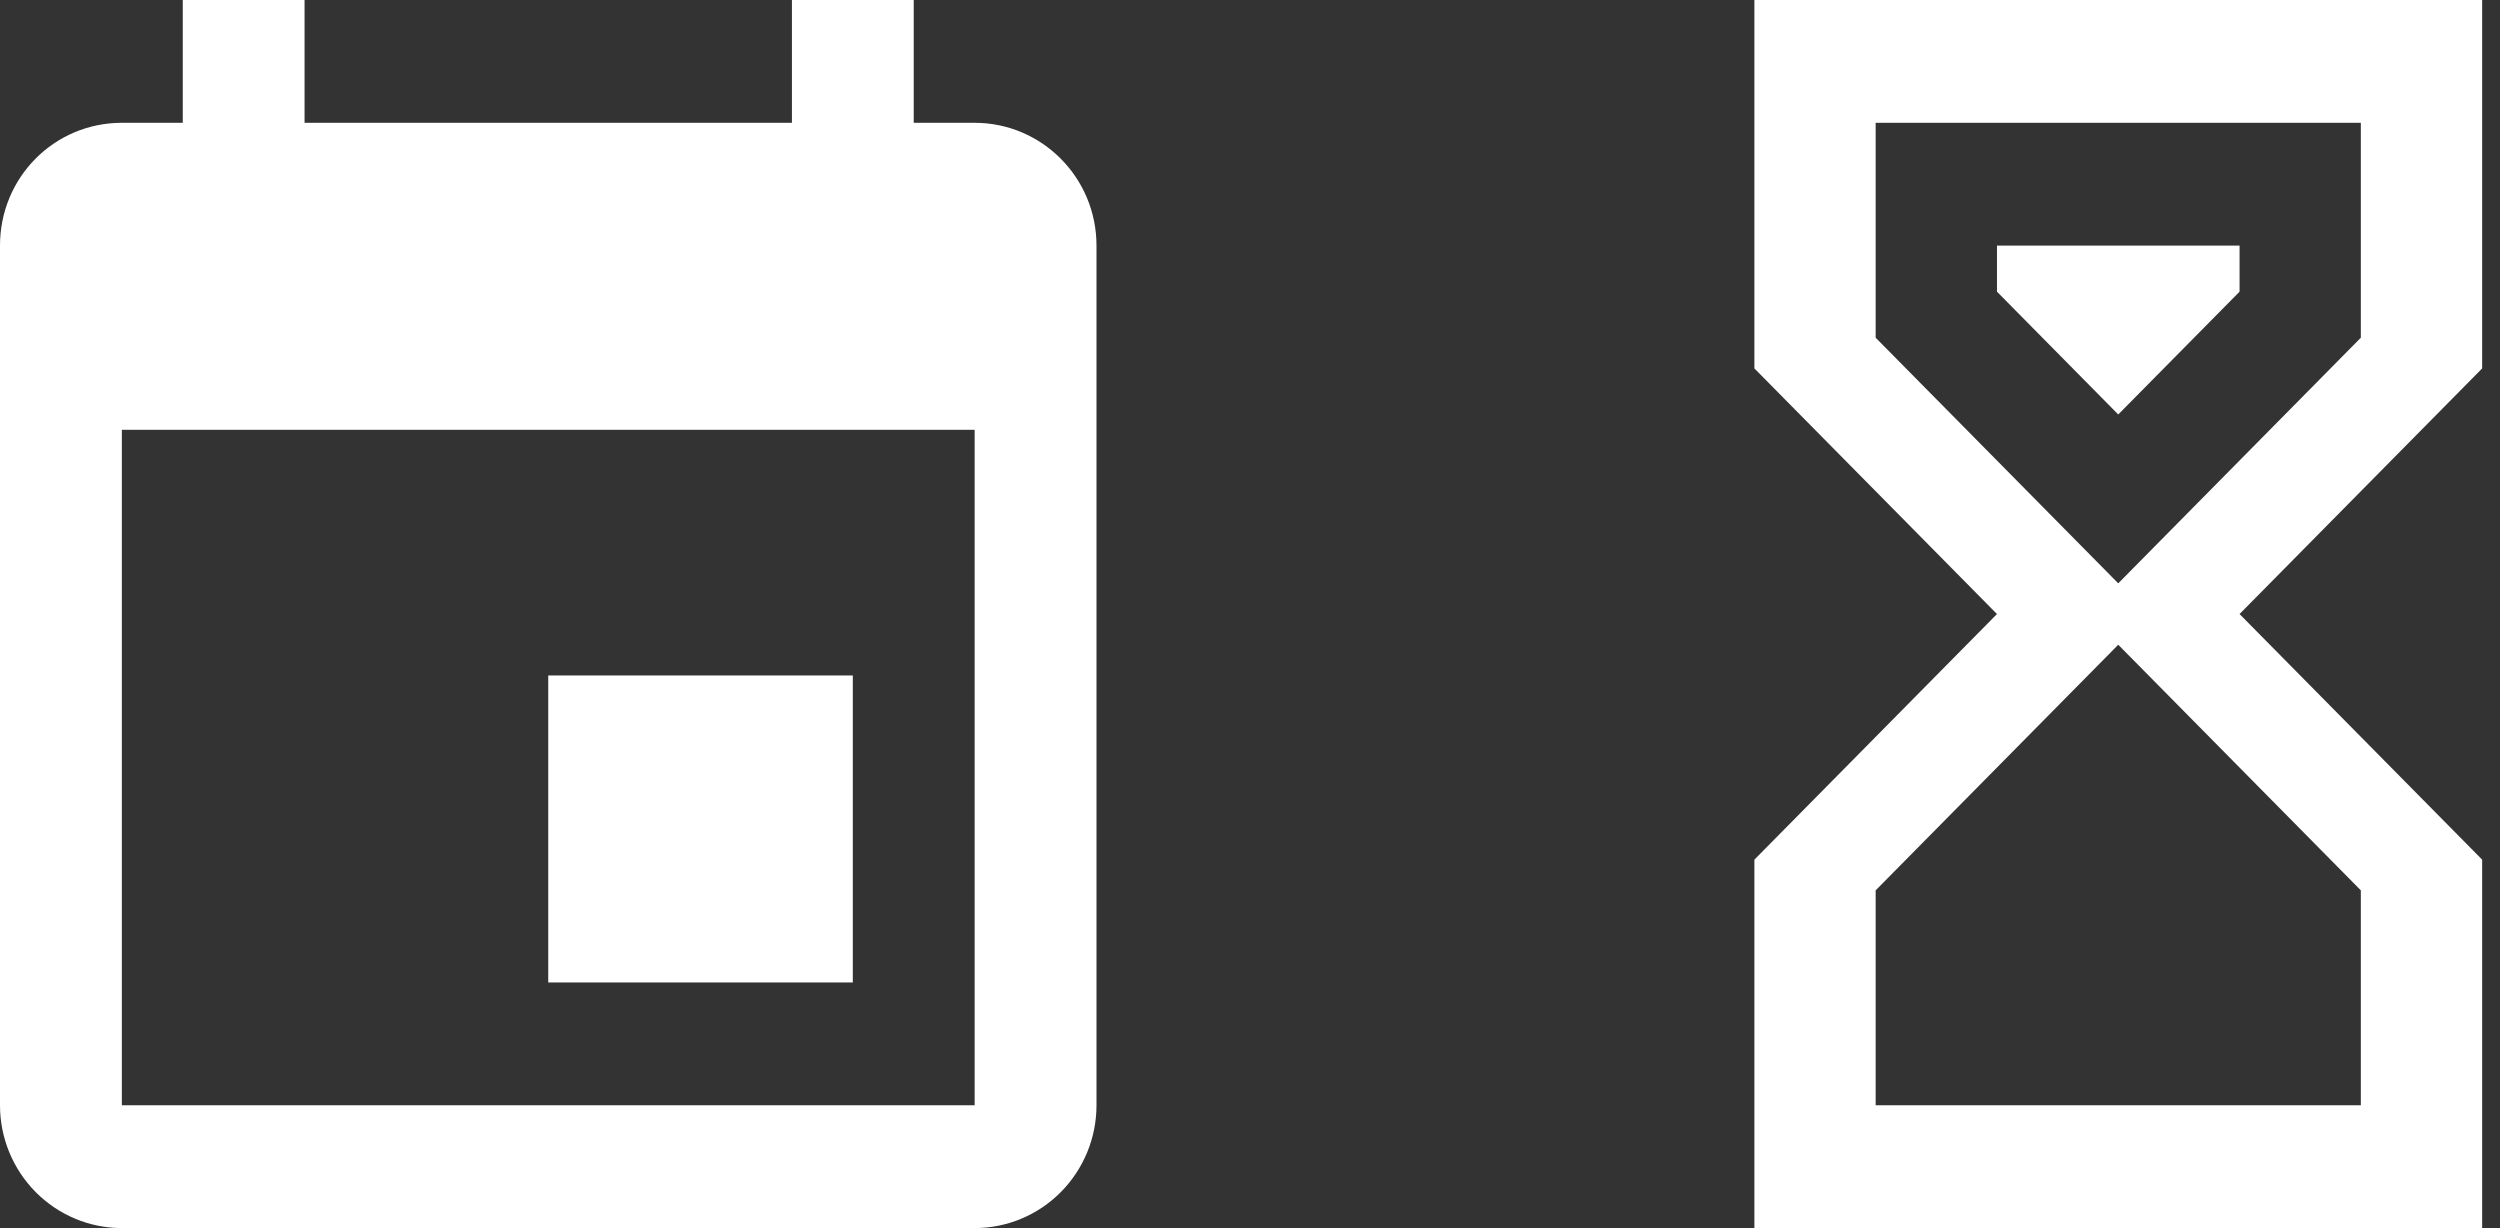
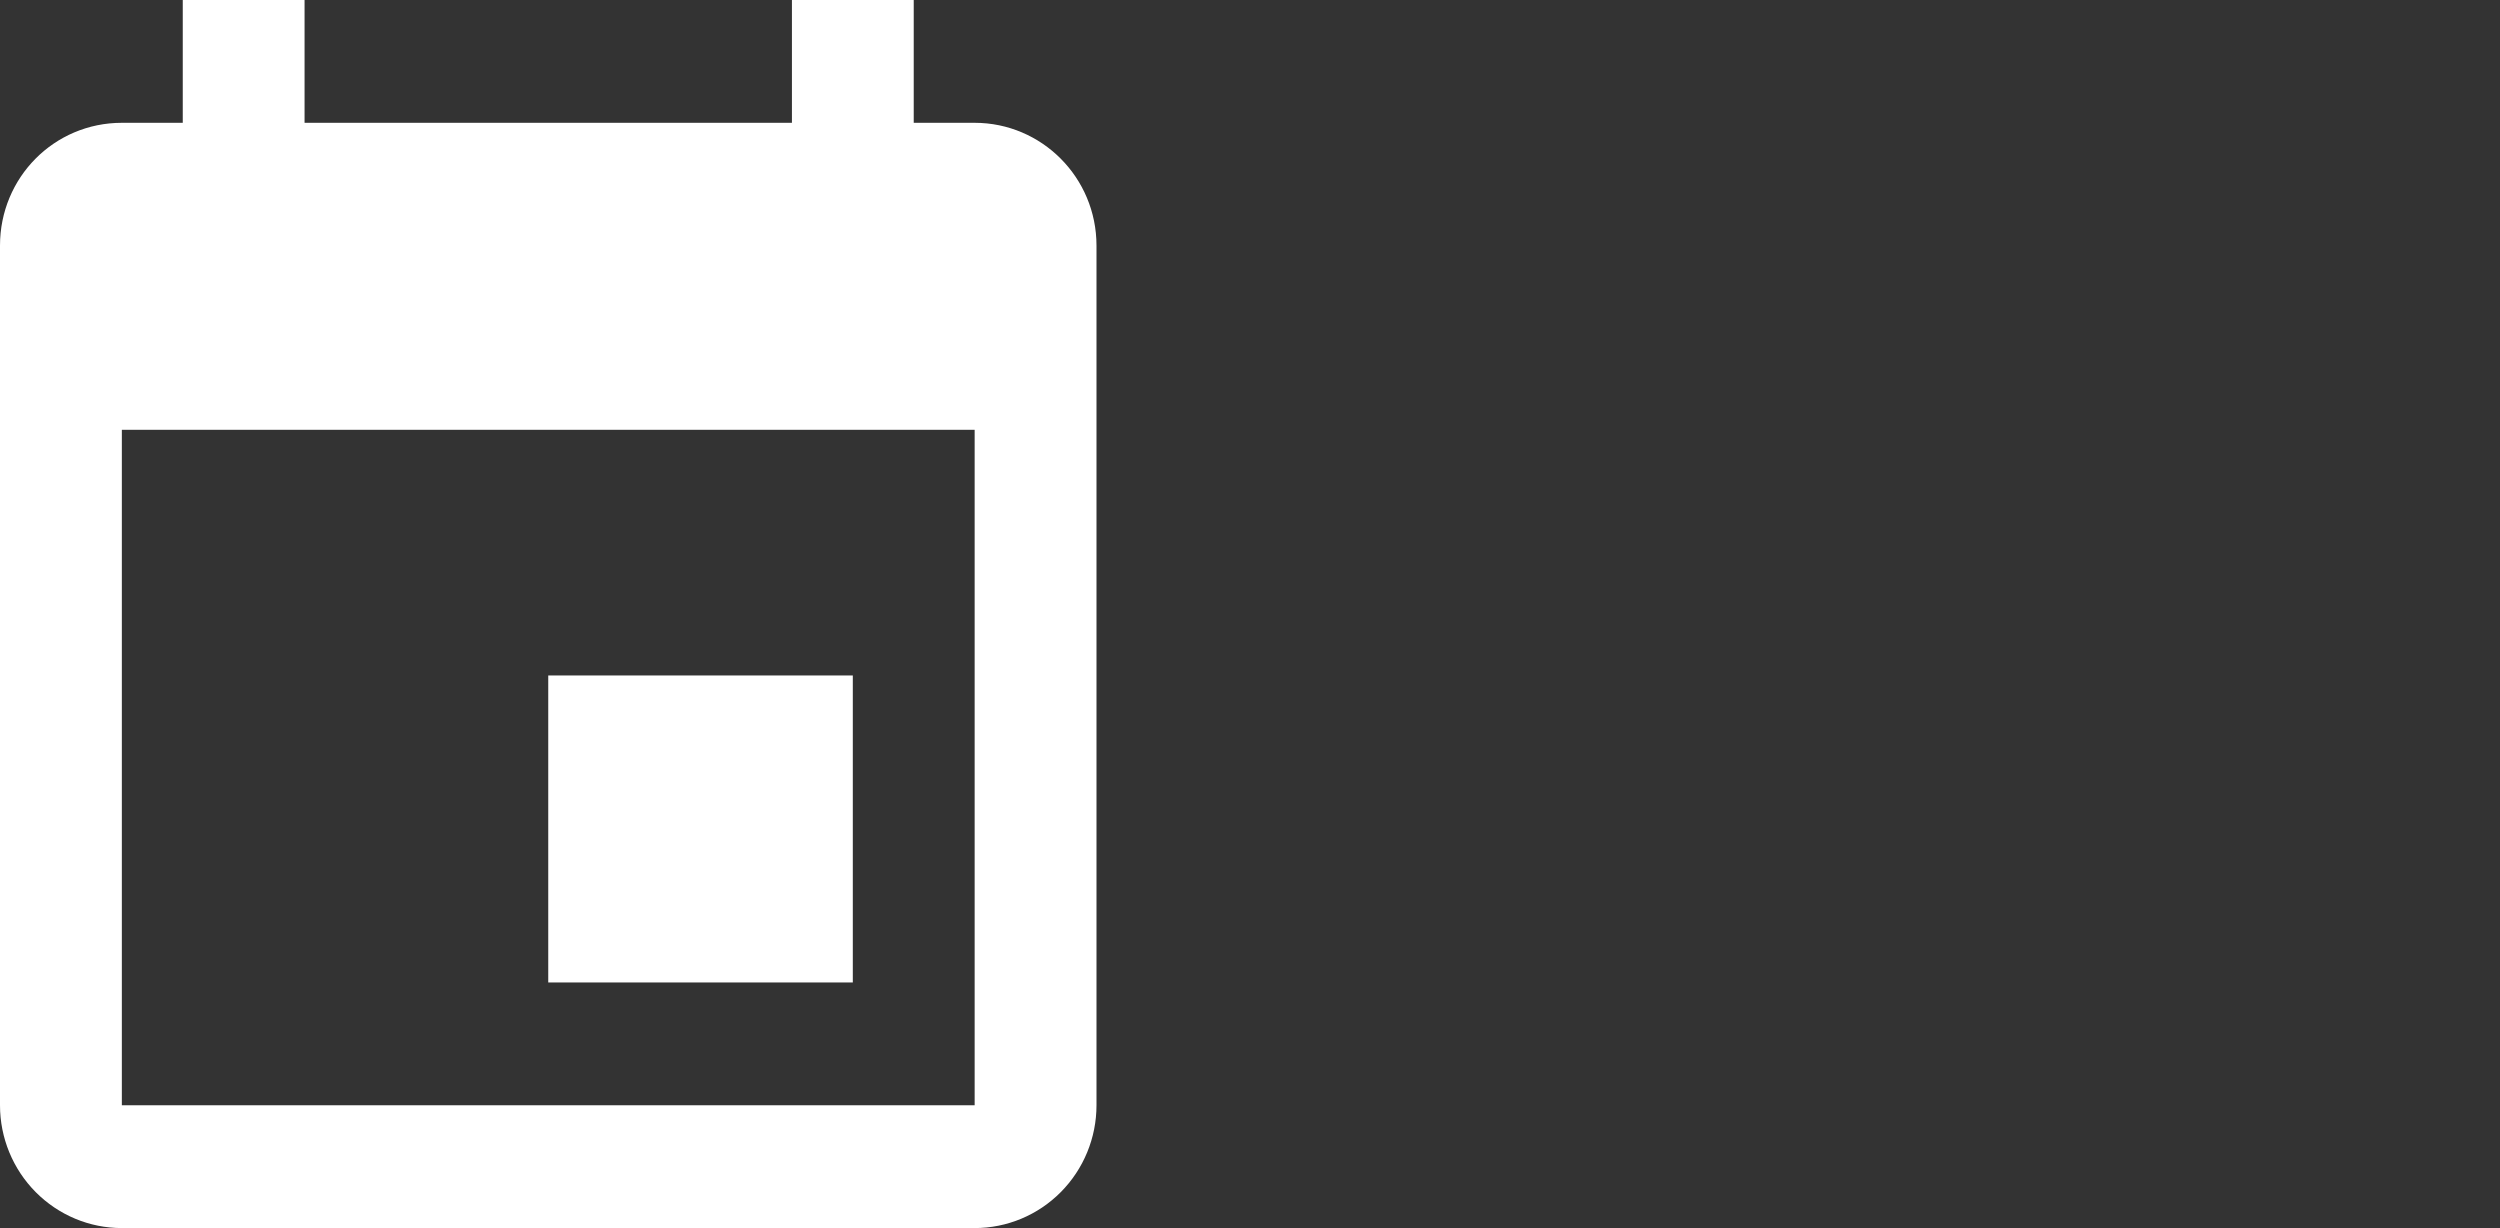
<svg xmlns="http://www.w3.org/2000/svg" width="57" height="28" viewBox="0 0 57 28" fill="none">
  <rect x="0" y="0" width="57" height="28" fill="#333333" stroke="none" />
  <path d="M22.222 25.2H2.778V9.8H22.222V25.2ZM18.056 0V2.8H6.944V0H4.167V2.8H2.778C1.236 2.8 0 4.046 0 5.6V25.2C0 25.943 0.293 26.655 0.814 27.18C1.335 27.705 2.041 28 2.778 28H22.222C22.959 28 23.666 27.705 24.186 27.18C24.707 26.655 25 25.943 25 25.2V5.6C25 4.046 23.75 2.8 22.222 2.8H20.833V0H18.056ZM19.444 15.4H12.5V22.4H19.444V15.4Z" fill="white" />
-   <path d="M40 0H56.593V8.4L51.062 14L56.593 19.6V28H40V19.6L45.531 14L40 8.4V0ZM53.827 20.3L48.296 14.7L42.765 20.3V25.2H53.827V20.3ZM48.296 13.3L53.827 7.7V2.8H42.765V7.7L48.296 13.3ZM45.531 5.6H51.062V6.65L48.296 9.45L45.531 6.65V5.6Z" fill="white" />
</svg>